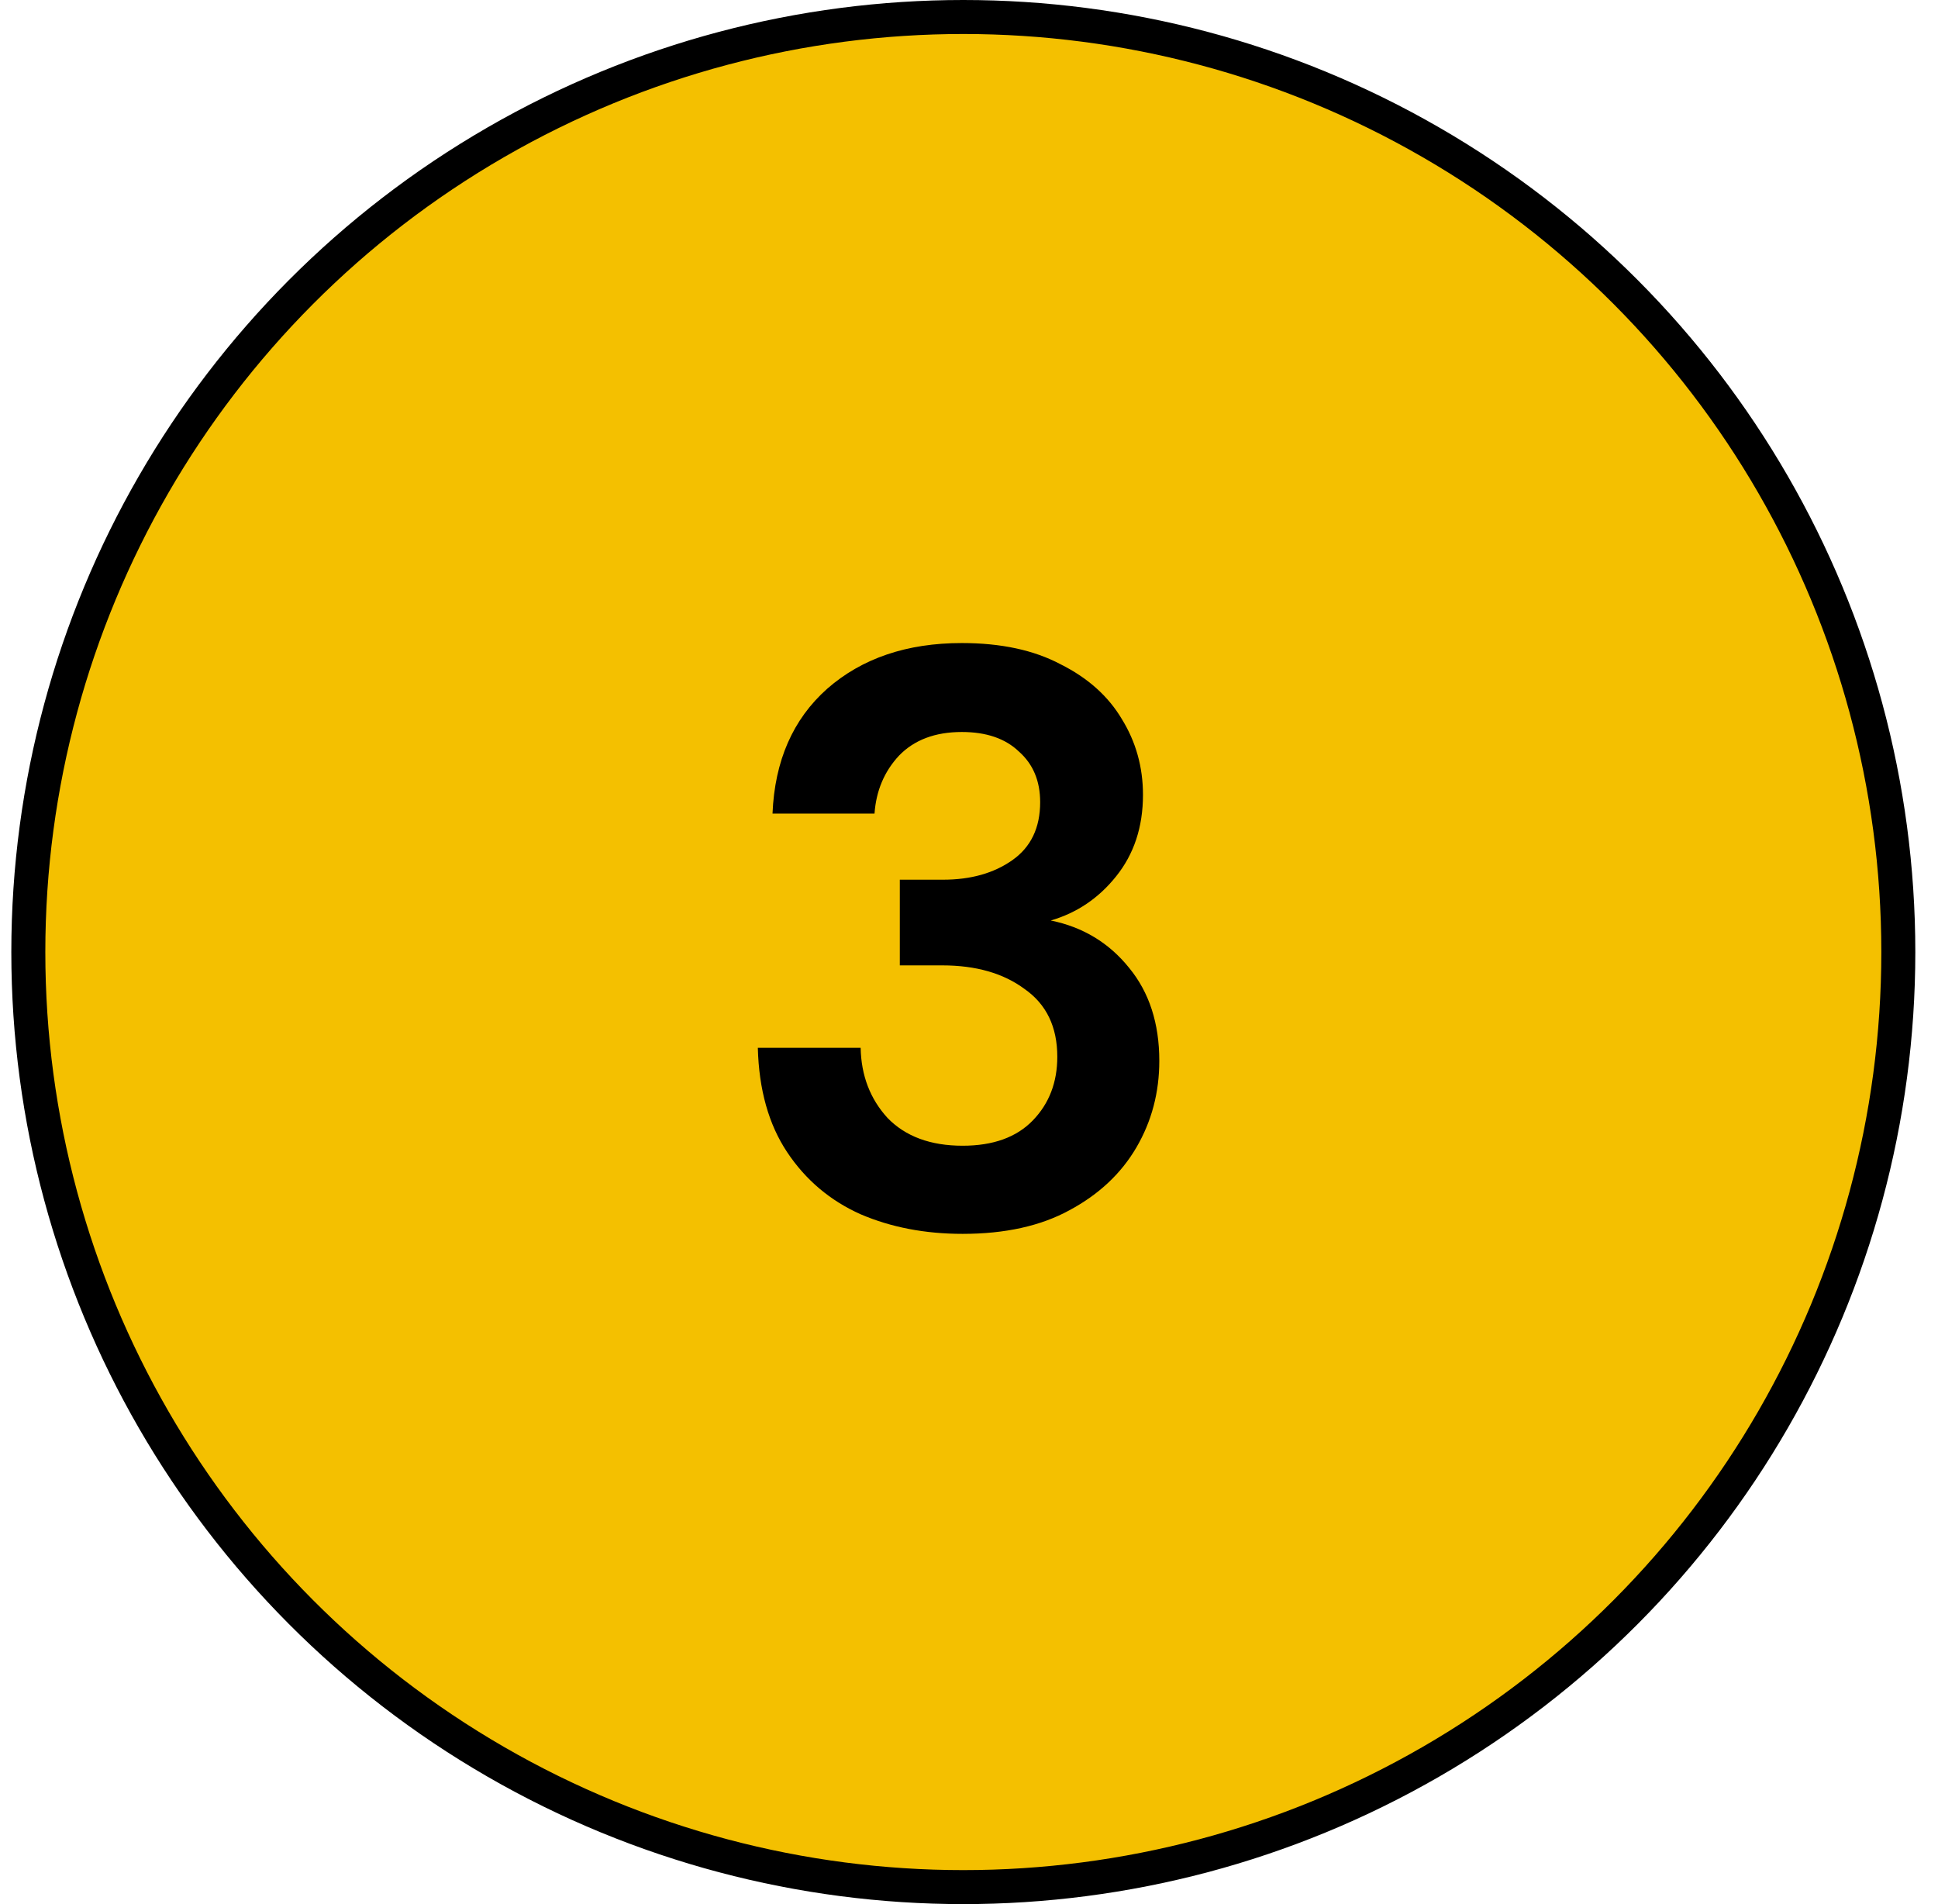
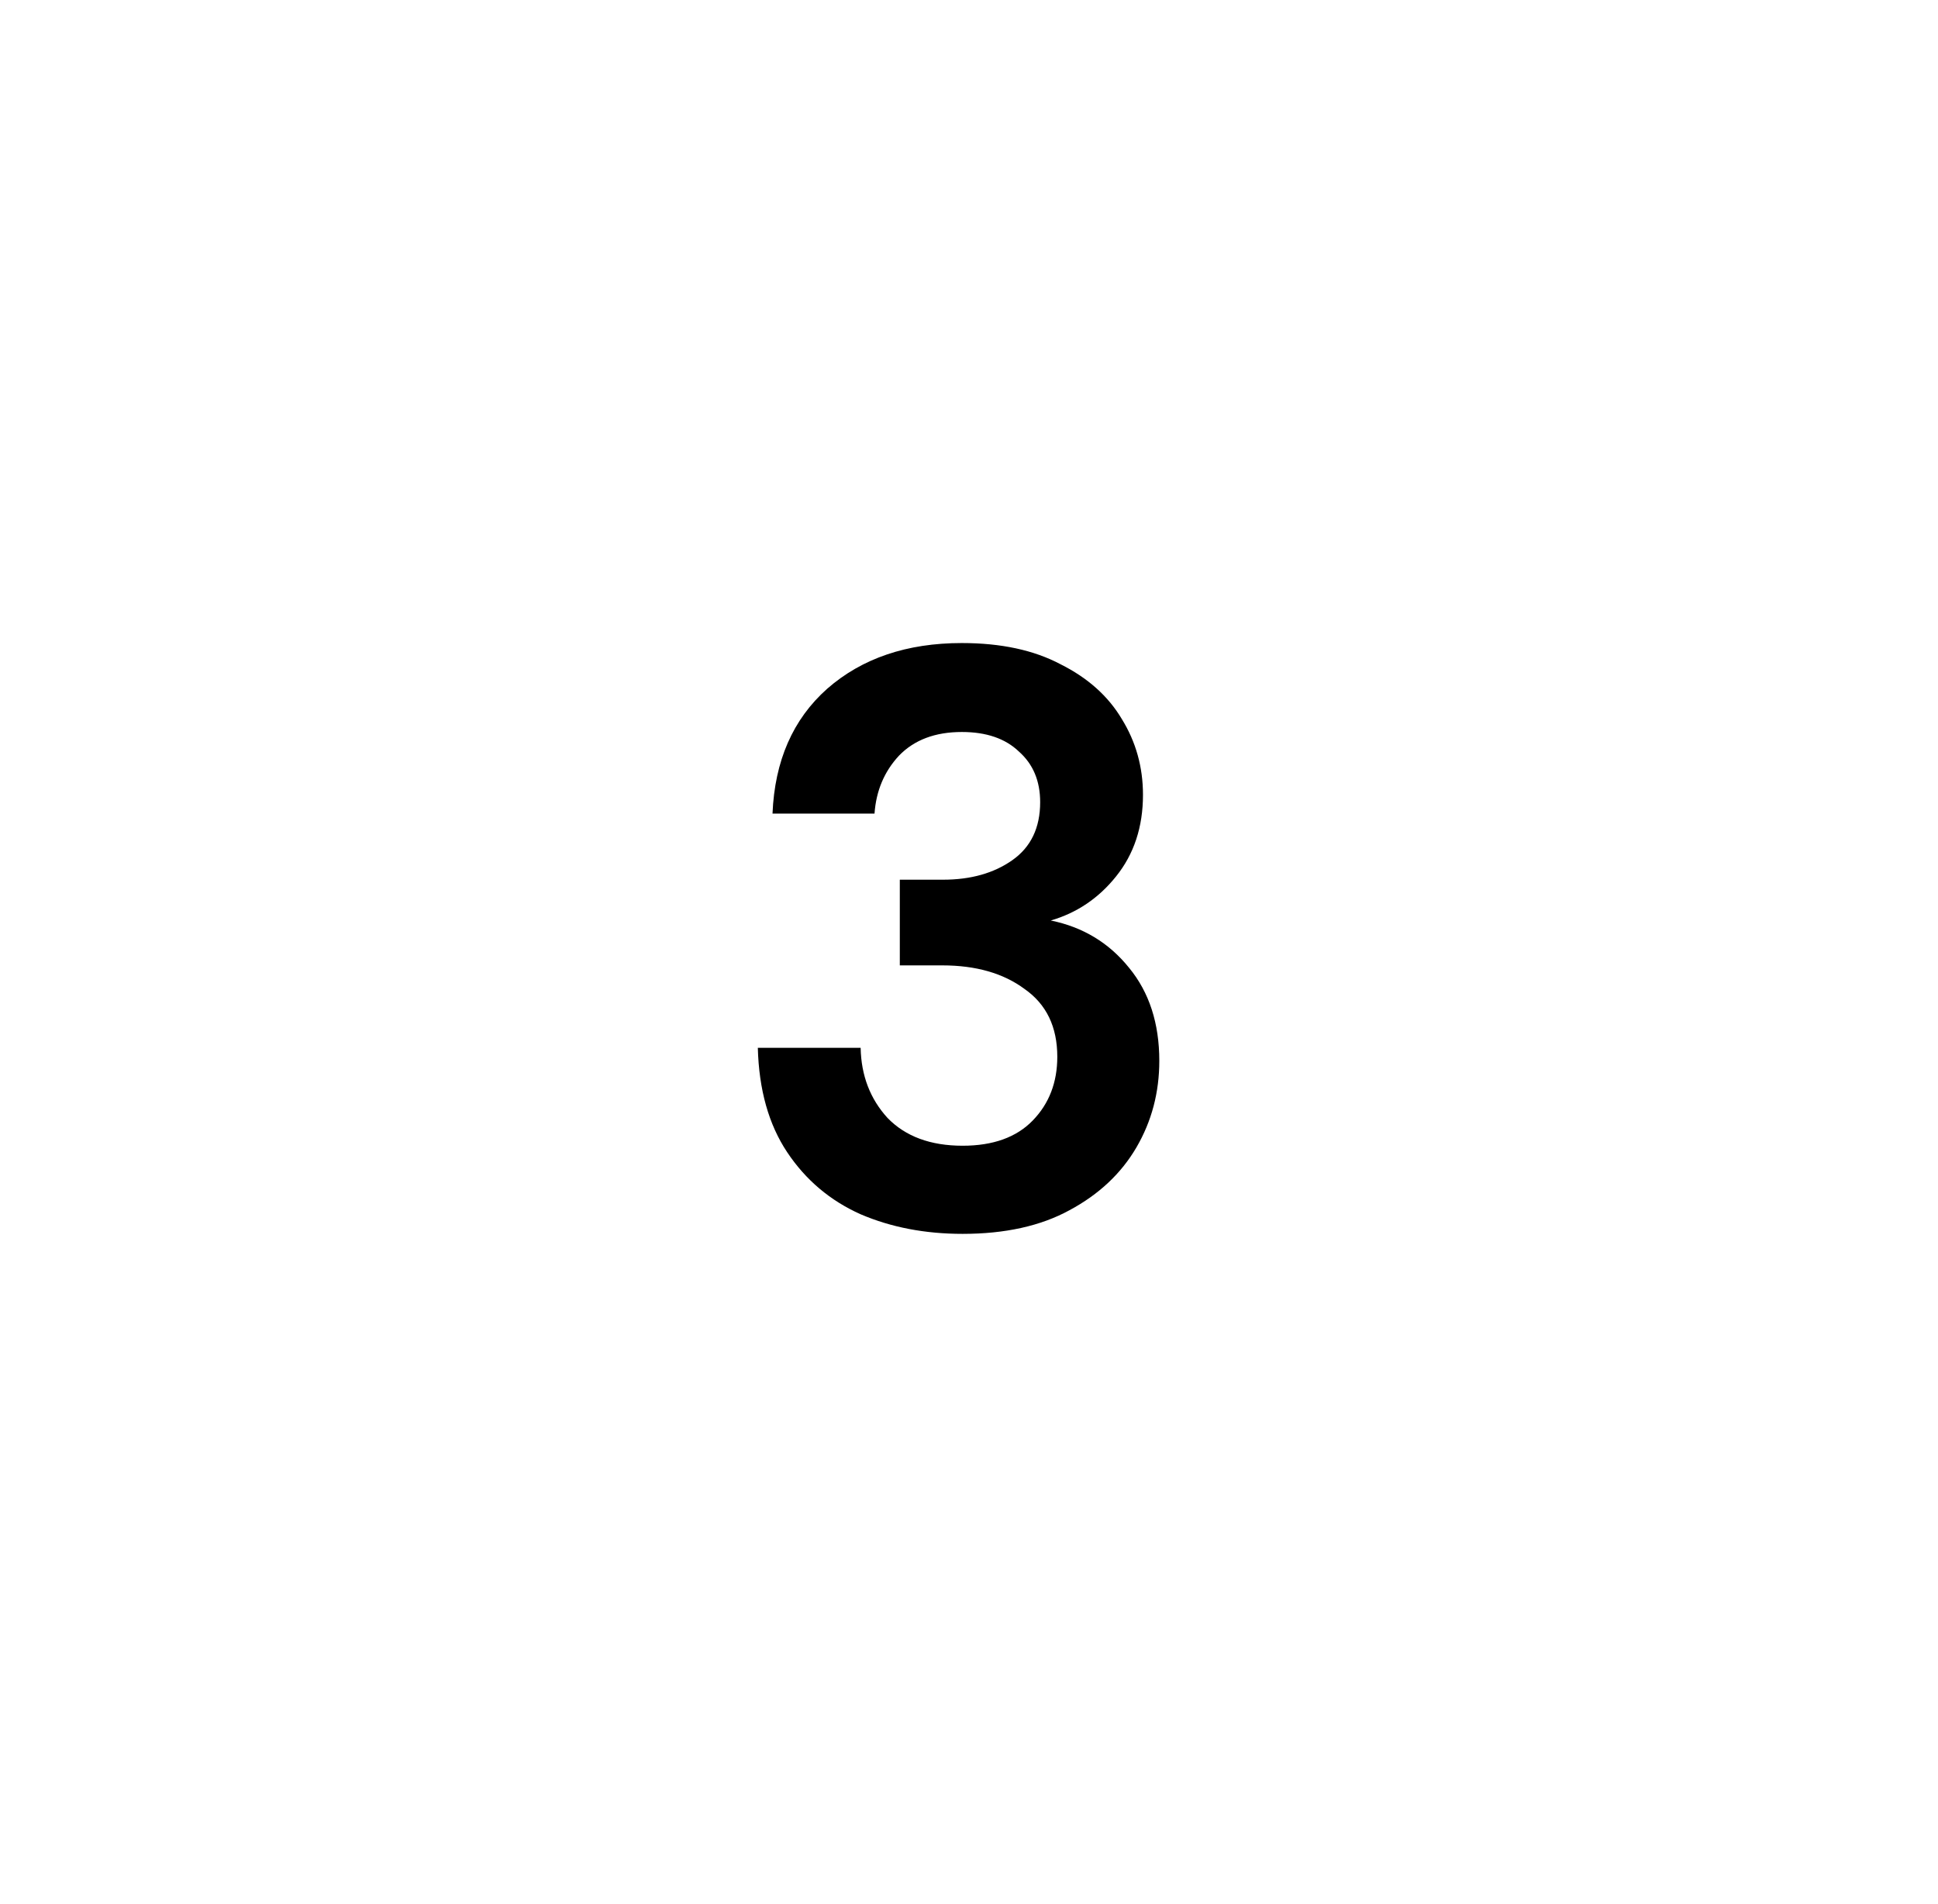
<svg xmlns="http://www.w3.org/2000/svg" width="57" height="56" viewBox="0 0 57 56" fill="none">
-   <circle cx="28.333" cy="28" r="27.5" fill="#F4C000" stroke="black" />
  <path d="M28.313 36.288C27.209 36.288 26.209 36.096 25.313 35.712C24.417 35.312 23.697 34.704 23.153 33.888C22.609 33.072 22.321 32.048 22.289 30.816H25.313C25.329 31.632 25.593 32.32 26.105 32.88C26.633 33.424 27.369 33.696 28.313 33.696C29.209 33.696 29.897 33.448 30.377 32.952C30.857 32.456 31.097 31.832 31.097 31.08C31.097 30.2 30.777 29.536 30.137 29.088C29.513 28.624 28.705 28.392 27.713 28.392H26.465V25.872H27.737C28.553 25.872 29.233 25.68 29.777 25.296C30.321 24.912 30.593 24.344 30.593 23.592C30.593 22.968 30.385 22.472 29.969 22.104C29.569 21.72 29.009 21.528 28.289 21.528C27.505 21.528 26.889 21.76 26.441 22.224C26.009 22.688 25.769 23.256 25.721 23.928H22.721C22.785 22.376 23.321 21.152 24.329 20.256C25.353 19.36 26.673 18.912 28.289 18.912C29.441 18.912 30.409 19.12 31.193 19.536C31.993 19.936 32.593 20.472 32.993 21.144C33.409 21.816 33.617 22.56 33.617 23.376C33.617 24.32 33.353 25.12 32.825 25.776C32.313 26.416 31.673 26.848 30.905 27.072C31.849 27.264 32.617 27.728 33.209 28.464C33.801 29.184 34.097 30.096 34.097 31.2C34.097 32.128 33.873 32.976 33.425 33.744C32.977 34.512 32.321 35.128 31.457 35.592C30.609 36.056 29.561 36.288 28.313 36.288Z" fill="black" />
</svg>